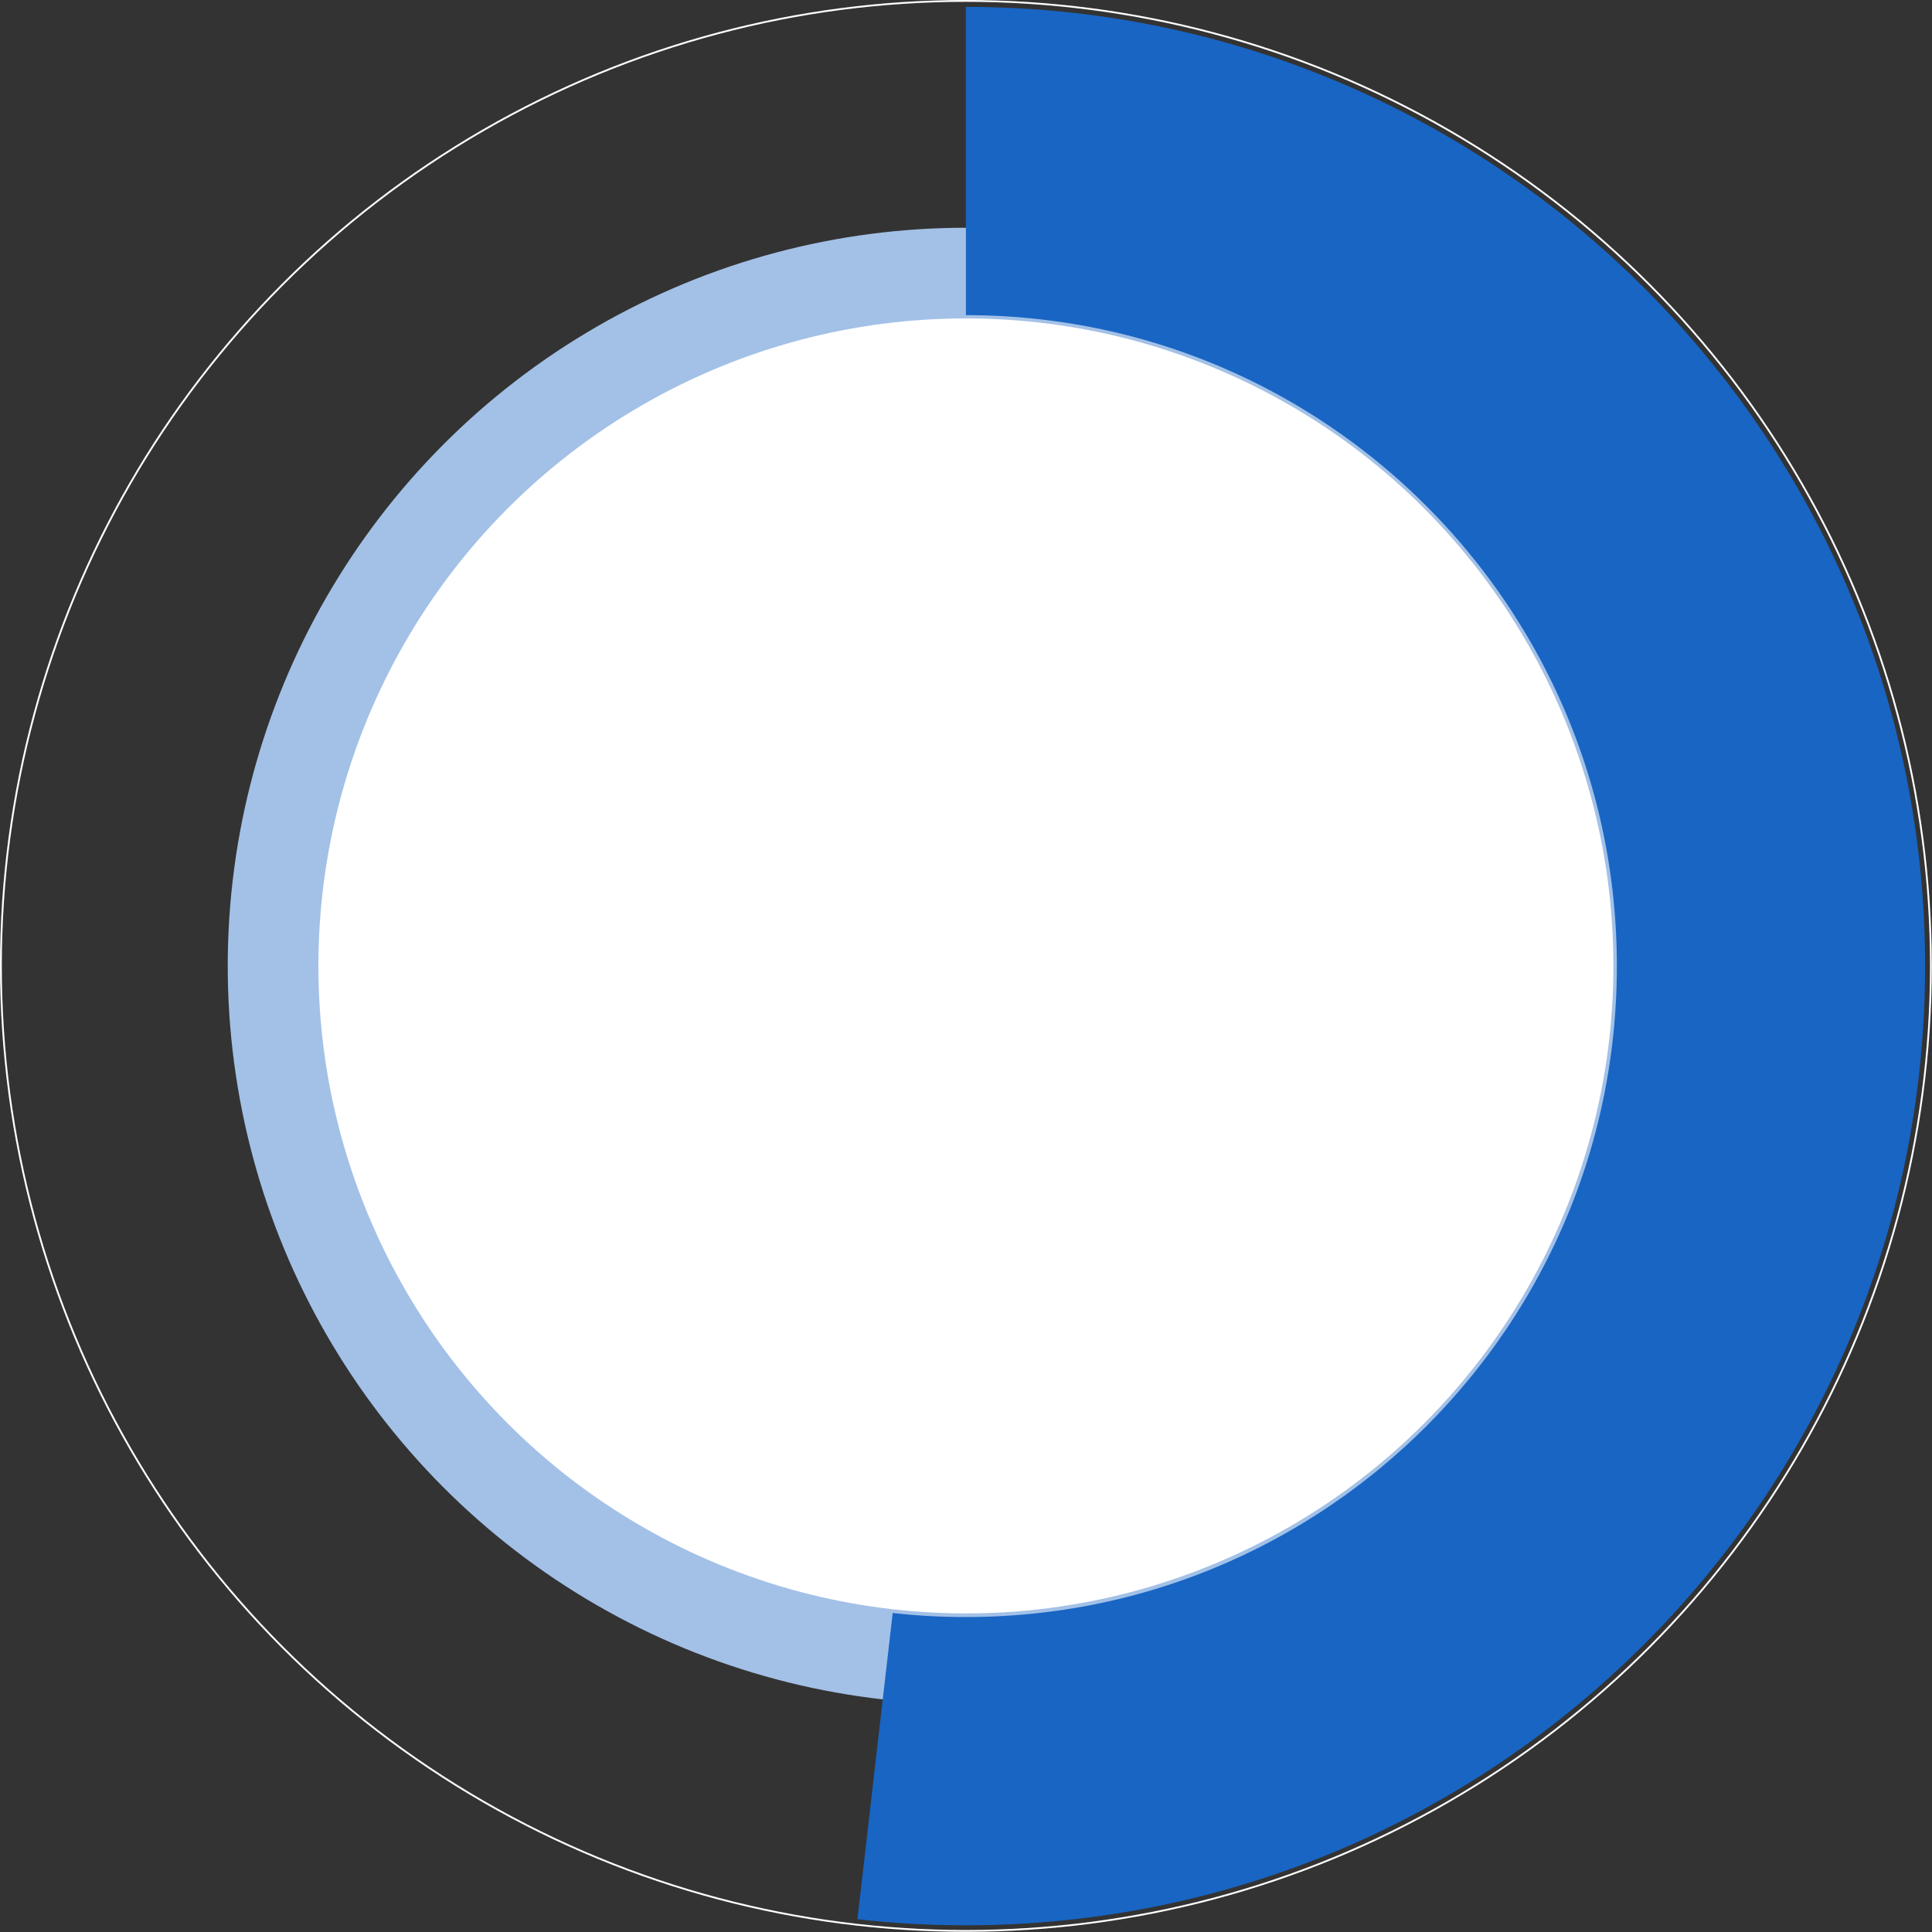
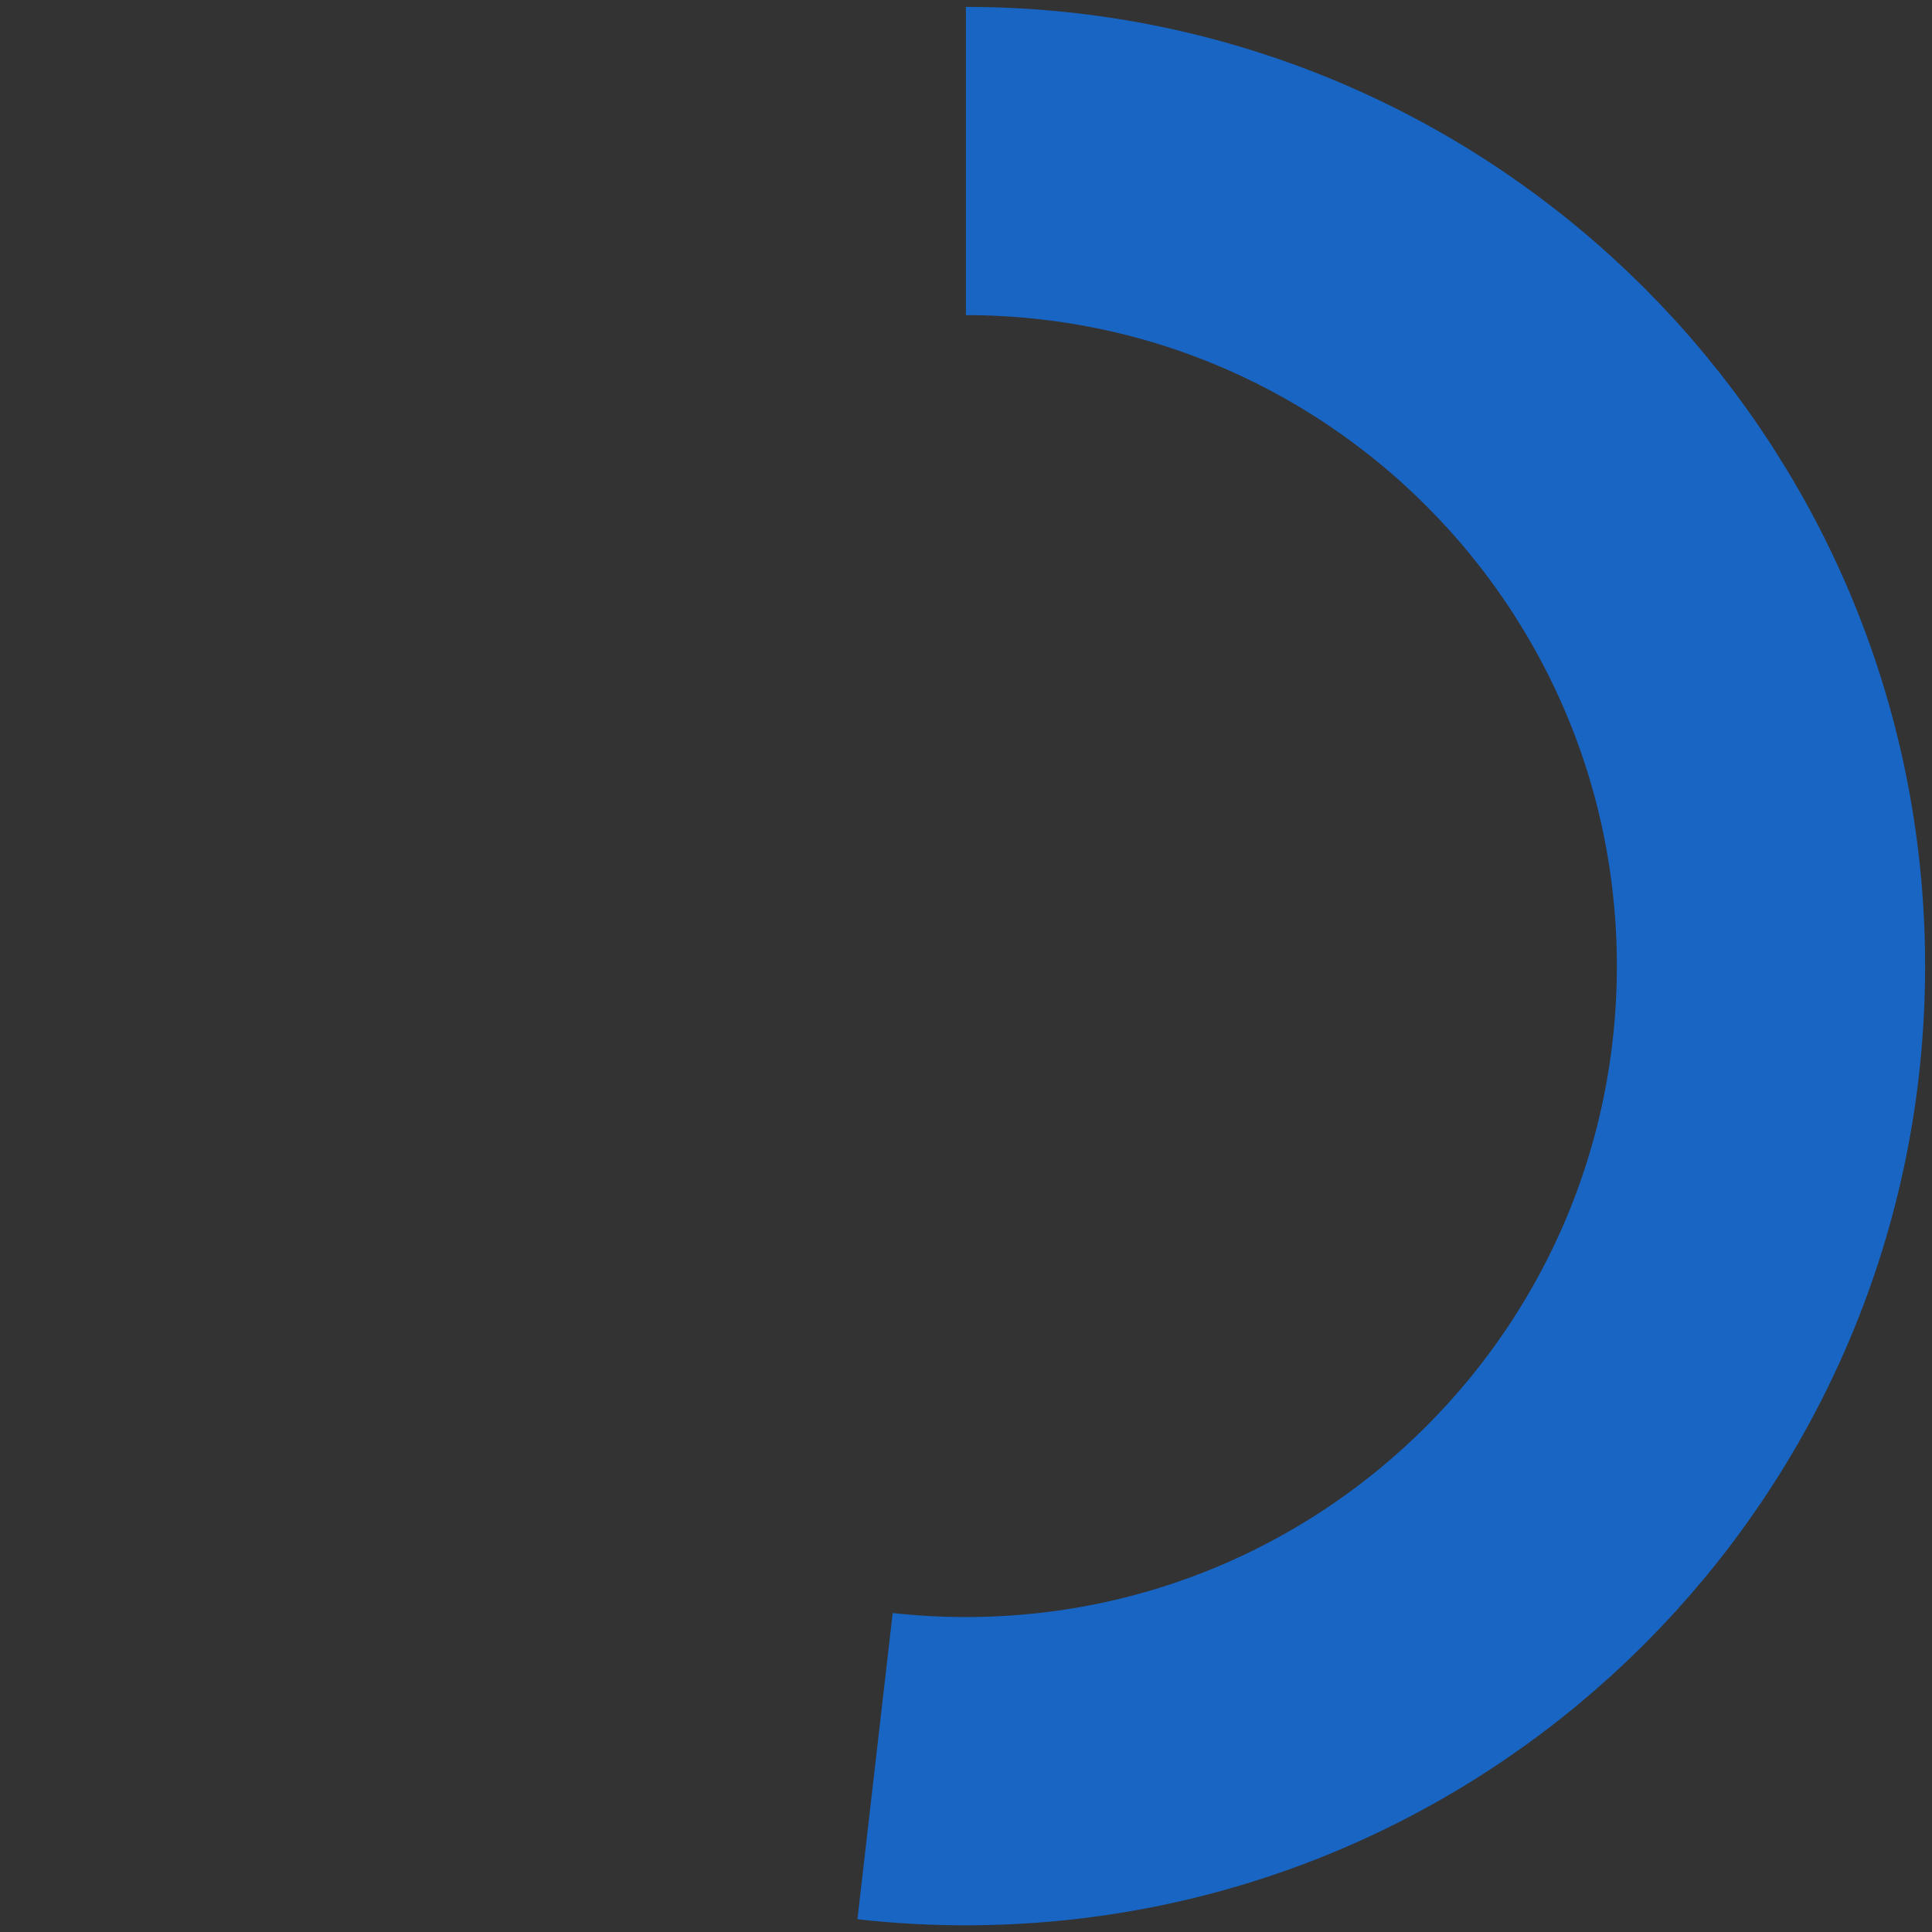
<svg xmlns="http://www.w3.org/2000/svg" version="1.1" x="0px" y="0px" width="106.55px" height="106.55px" viewBox="0 0 106.55 106.55" style="enable-background:new 0 0 106.55 106.55;" xml:space="preserve">
  <rect x="0" y="0" width="106.55" height="106.55" fill="#333333" stroke="none" />
  <style type="text/css">
	.st0{fill:none;stroke:#FFFFFF;stroke-width:0.1;stroke-miterlimit:10;}
	.st1{fill:#FFFFFF;stroke:#A3C1E7;stroke-width:5;stroke-miterlimit:10;}
	.st2{fill:none;stroke:#1865C4;stroke-width:17;stroke-miterlimit:10;}
</style>
  <defs>
</defs>
  <g>
-     <circle class="st0" cx="53.27" cy="53.27" r="53.22" />
-     <circle class="st1" cx="53.27" cy="53.27" r="38.21" />
    <path class="st2" d="M53.27,8.88c24.52,0,44.4,19.88,44.4,44.4s-19.88,44.4-44.4,44.4c-1.69,0-3.36-0.09-5.01-0.28" />
  </g>
</svg>